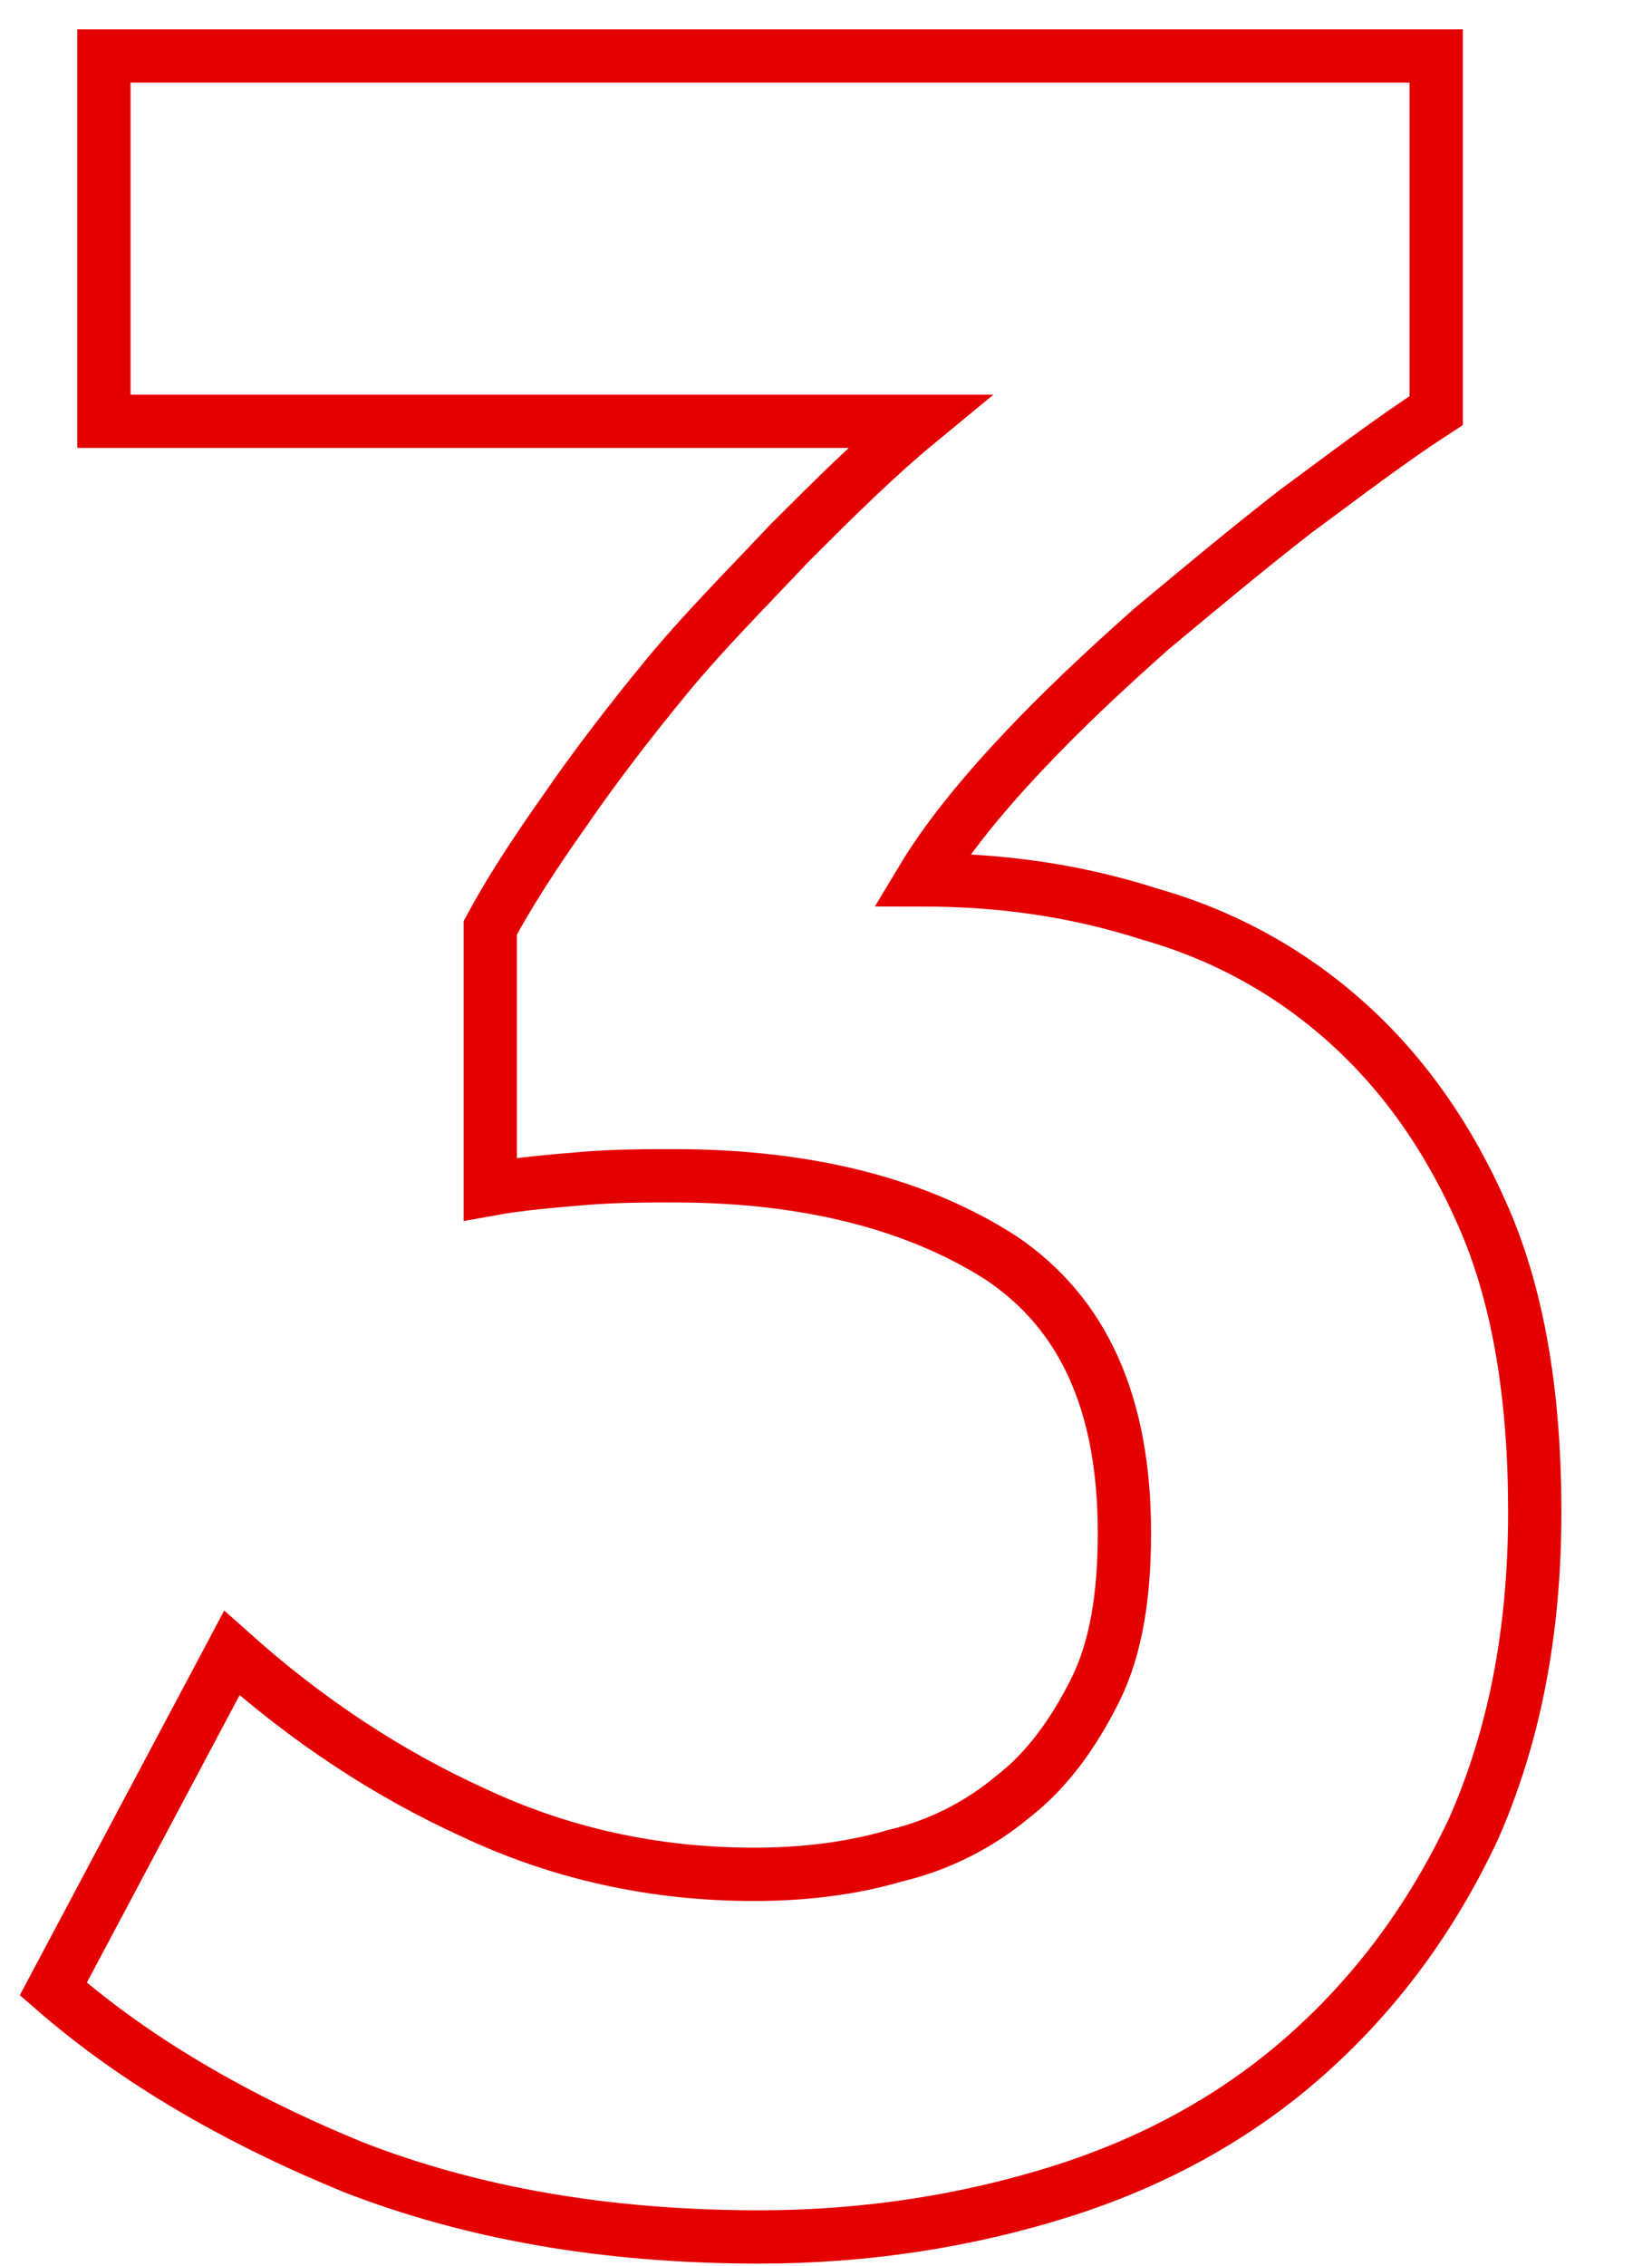
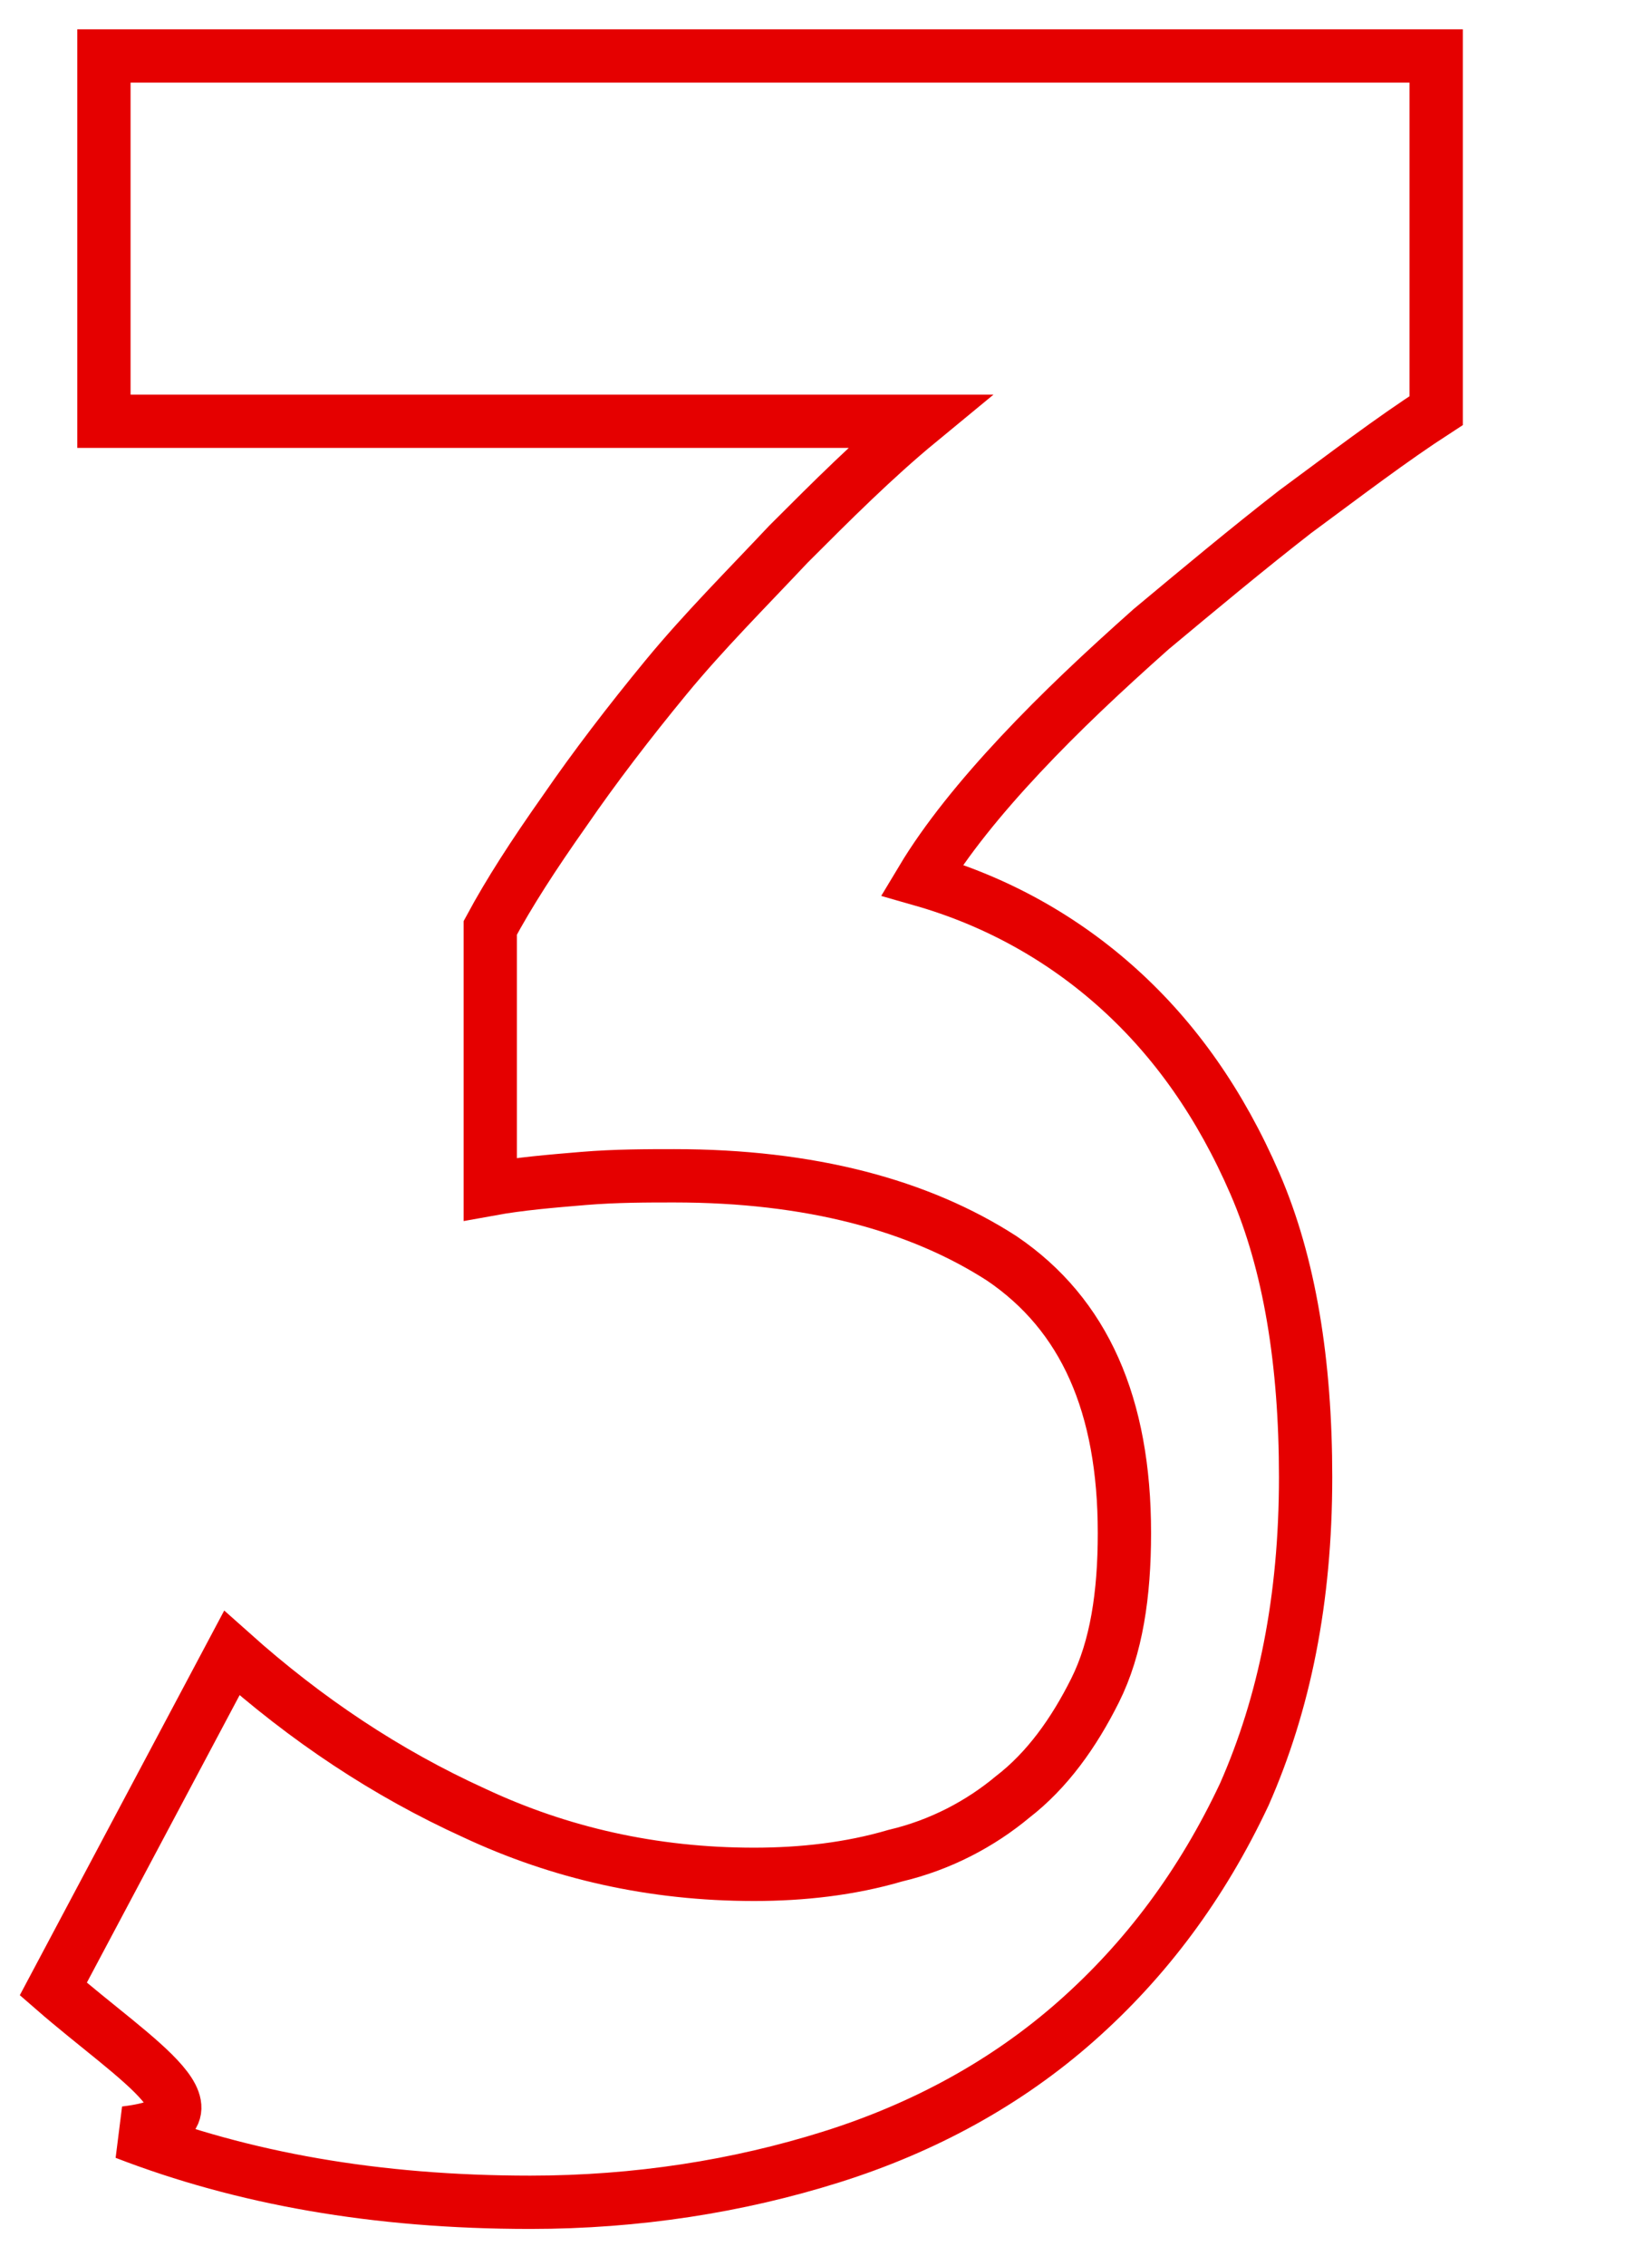
<svg xmlns="http://www.w3.org/2000/svg" version="1.1" id="Ebene_1" x="0px" y="0px" viewBox="0 0 62 85" style="enable-background:new 0 0 62 85;" xml:space="preserve">
  <style type="text/css">
	.st0{fill:none;stroke:#E50000;stroke-width:2;}
</style>
  <g>
-     <path class="st0" d="M3.9,2.1h50v13.3c-1.7,1.1-3.4,2.4-5.3,3.8c-1.8,1.4-3.6,2.9-5.4,4.4c-1.8,1.6-3.4,3.1-4.9,4.7   c-1.5,1.6-2.8,3.2-3.7,4.7c3,0,5.8,0.4,8.6,1.3c2.8,0.8,5.3,2.2,7.4,4.1c2.1,1.9,3.8,4.3,5.1,7.3c1.3,3,1.9,6.7,1.9,11   c0,4.6-0.8,8.5-2.3,11.9c-1.6,3.4-3.7,6.2-6.3,8.5c-2.6,2.3-5.7,4-9.2,5.1c-3.5,1.1-7.3,1.7-11.3,1.7c-5.8,0-10.8-0.9-15.2-2.6   C8.9,79.5,5.1,77.3,2,74.6L8.7,62c2.8,2.5,5.8,4.5,9.1,6c3.2,1.5,6.7,2.3,10.5,2.3c1.8,0,3.6-0.2,5.3-0.7c1.7-0.4,3.2-1.2,4.4-2.2   c1.3-1,2.3-2.4,3.1-4c0.8-1.6,1.1-3.6,1.1-5.9c0-4.8-1.5-8.2-4.6-10.3c-3.1-2-7.2-3.1-12.3-3.1c-1,0-2.2,0-3.4,0.1   c-1.2,0.1-2.4,0.2-3.5,0.4v-9.8c0.7-1.3,1.6-2.7,2.8-4.4c1.1-1.6,2.4-3.3,3.8-5c1.4-1.7,3-3.3,4.6-5c1.6-1.6,3.2-3.2,4.9-4.6H3.9   V2.1z" />
+     <path class="st0" d="M3.9,2.1h50v13.3c-1.7,1.1-3.4,2.4-5.3,3.8c-1.8,1.4-3.6,2.9-5.4,4.4c-1.8,1.6-3.4,3.1-4.9,4.7   c-1.5,1.6-2.8,3.2-3.7,4.7c2.8,0.8,5.3,2.2,7.4,4.1c2.1,1.9,3.8,4.3,5.1,7.3c1.3,3,1.9,6.7,1.9,11   c0,4.6-0.8,8.5-2.3,11.9c-1.6,3.4-3.7,6.2-6.3,8.5c-2.6,2.3-5.7,4-9.2,5.1c-3.5,1.1-7.3,1.7-11.3,1.7c-5.8,0-10.8-0.9-15.2-2.6   C8.9,79.5,5.1,77.3,2,74.6L8.7,62c2.8,2.5,5.8,4.5,9.1,6c3.2,1.5,6.7,2.3,10.5,2.3c1.8,0,3.6-0.2,5.3-0.7c1.7-0.4,3.2-1.2,4.4-2.2   c1.3-1,2.3-2.4,3.1-4c0.8-1.6,1.1-3.6,1.1-5.9c0-4.8-1.5-8.2-4.6-10.3c-3.1-2-7.2-3.1-12.3-3.1c-1,0-2.2,0-3.4,0.1   c-1.2,0.1-2.4,0.2-3.5,0.4v-9.8c0.7-1.3,1.6-2.7,2.8-4.4c1.1-1.6,2.4-3.3,3.8-5c1.4-1.7,3-3.3,4.6-5c1.6-1.6,3.2-3.2,4.9-4.6H3.9   V2.1z" />
  </g>
</svg>